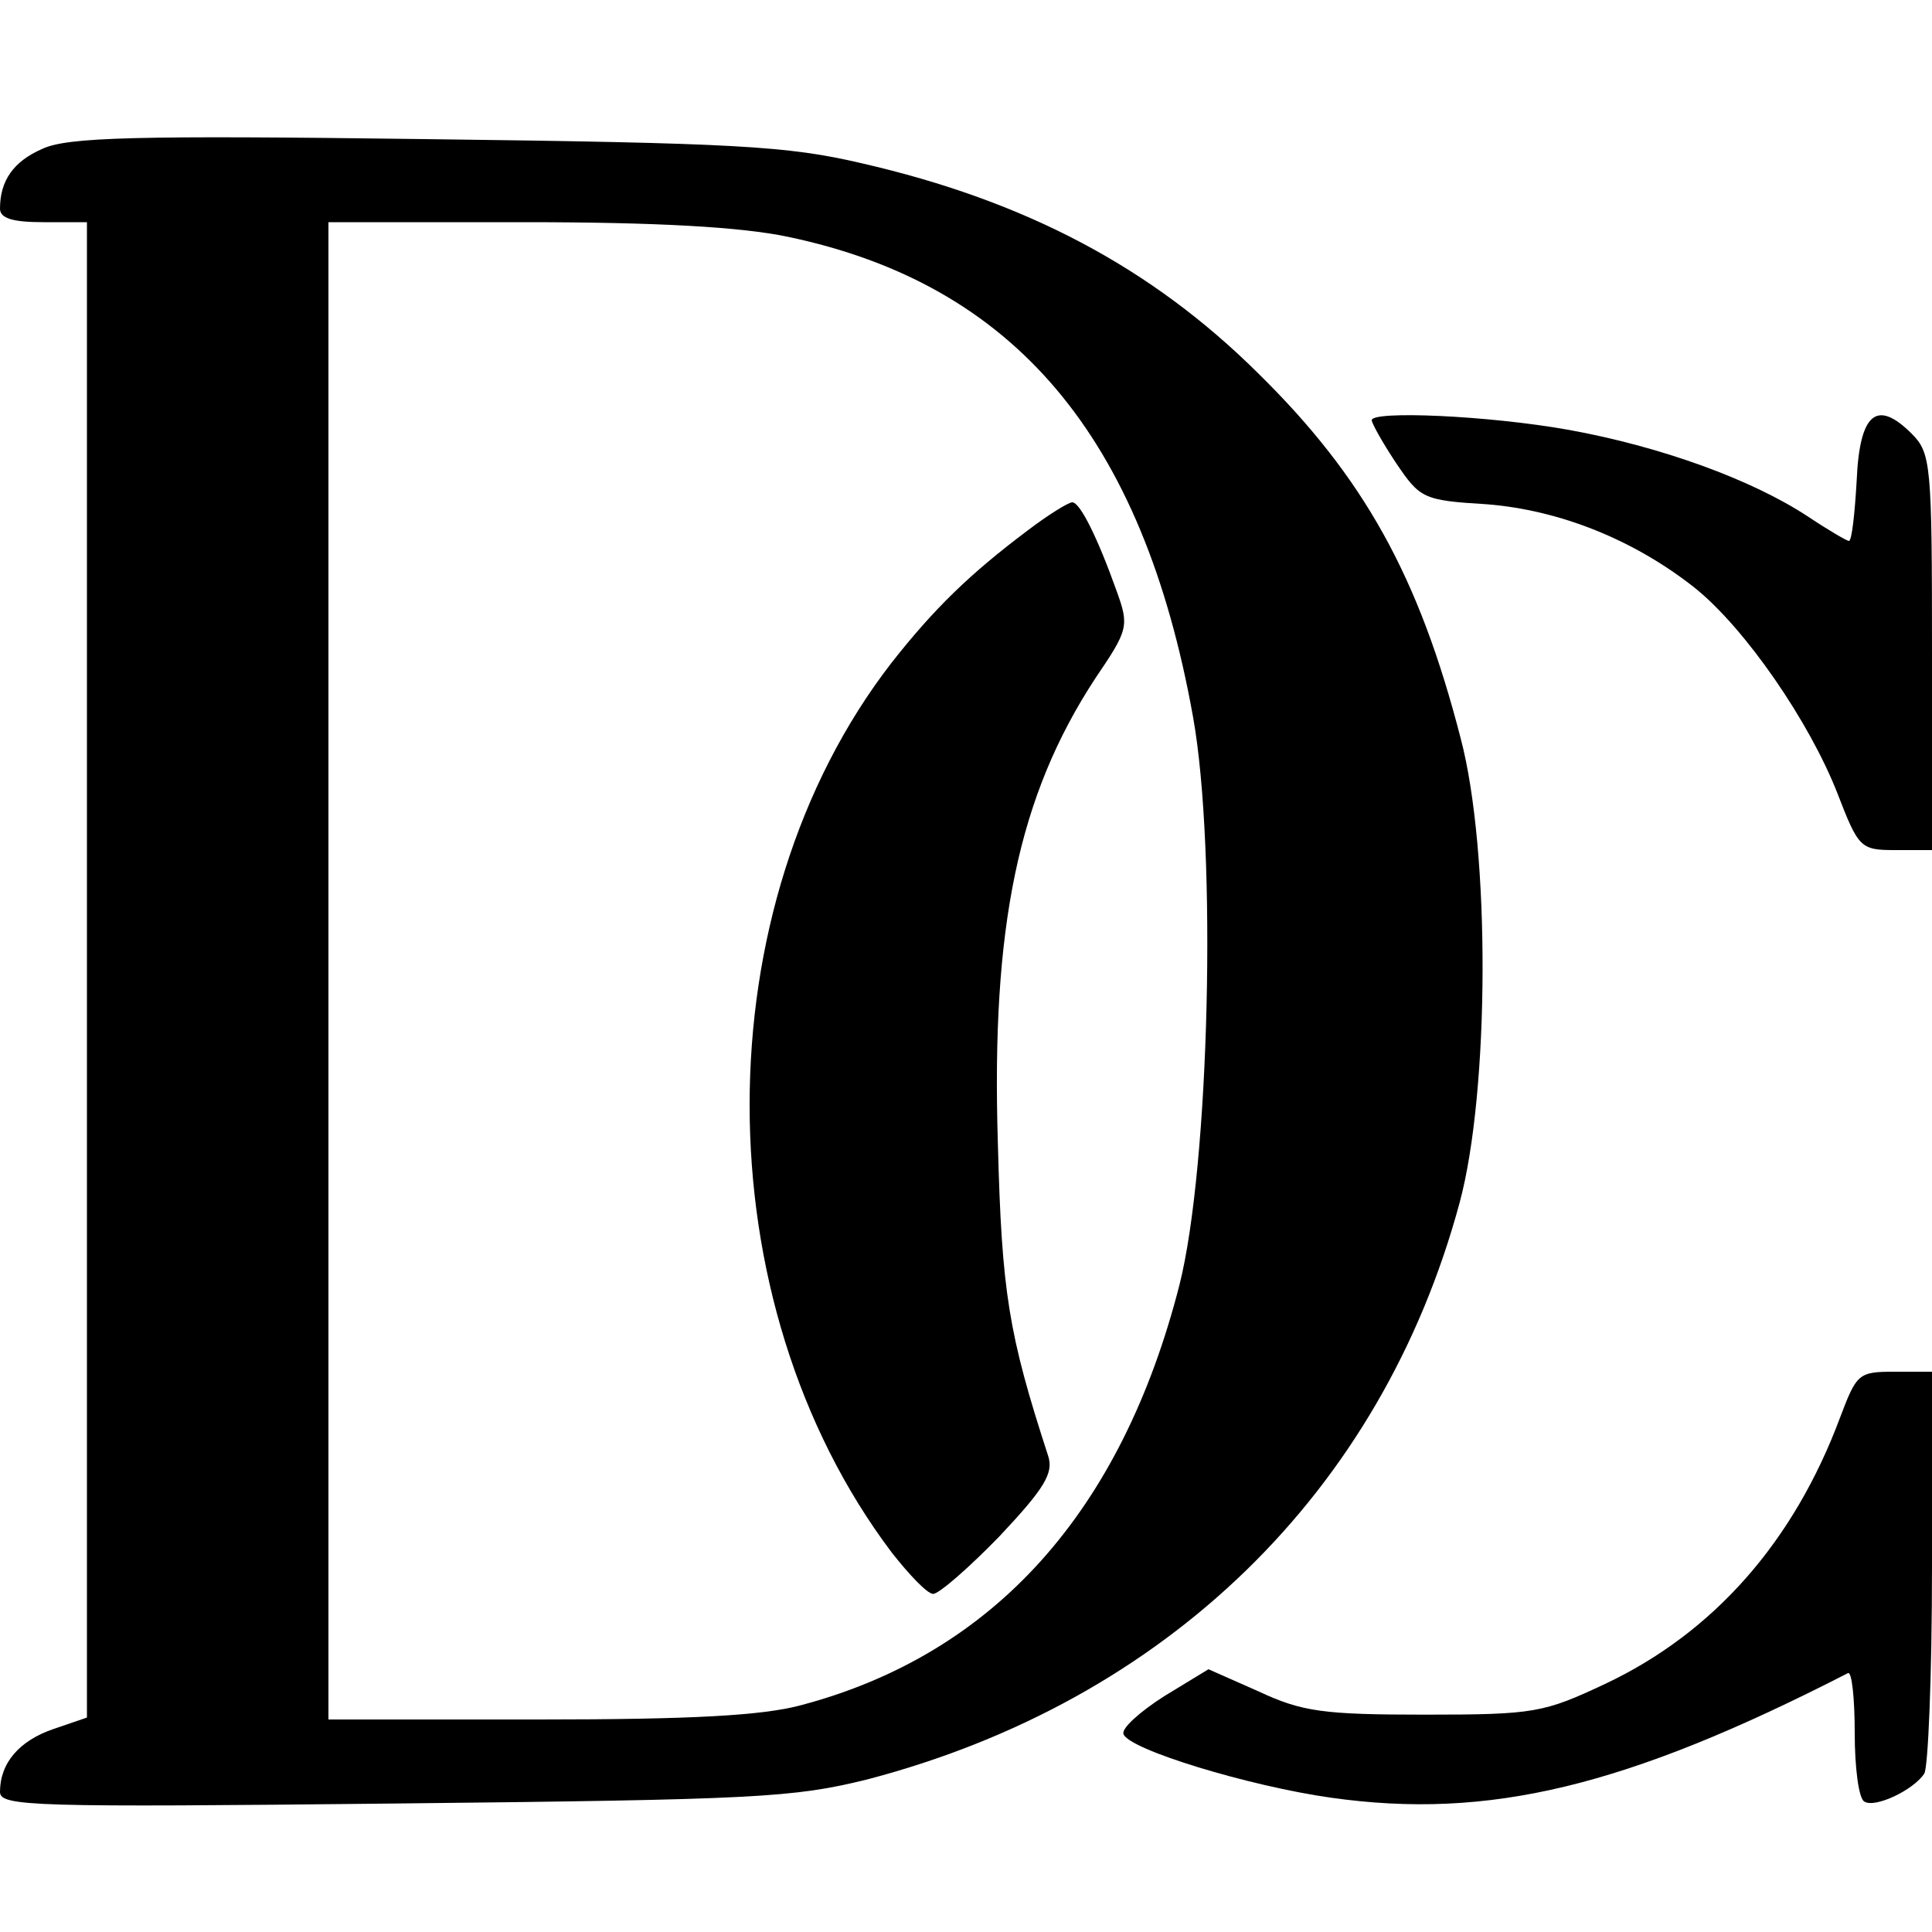
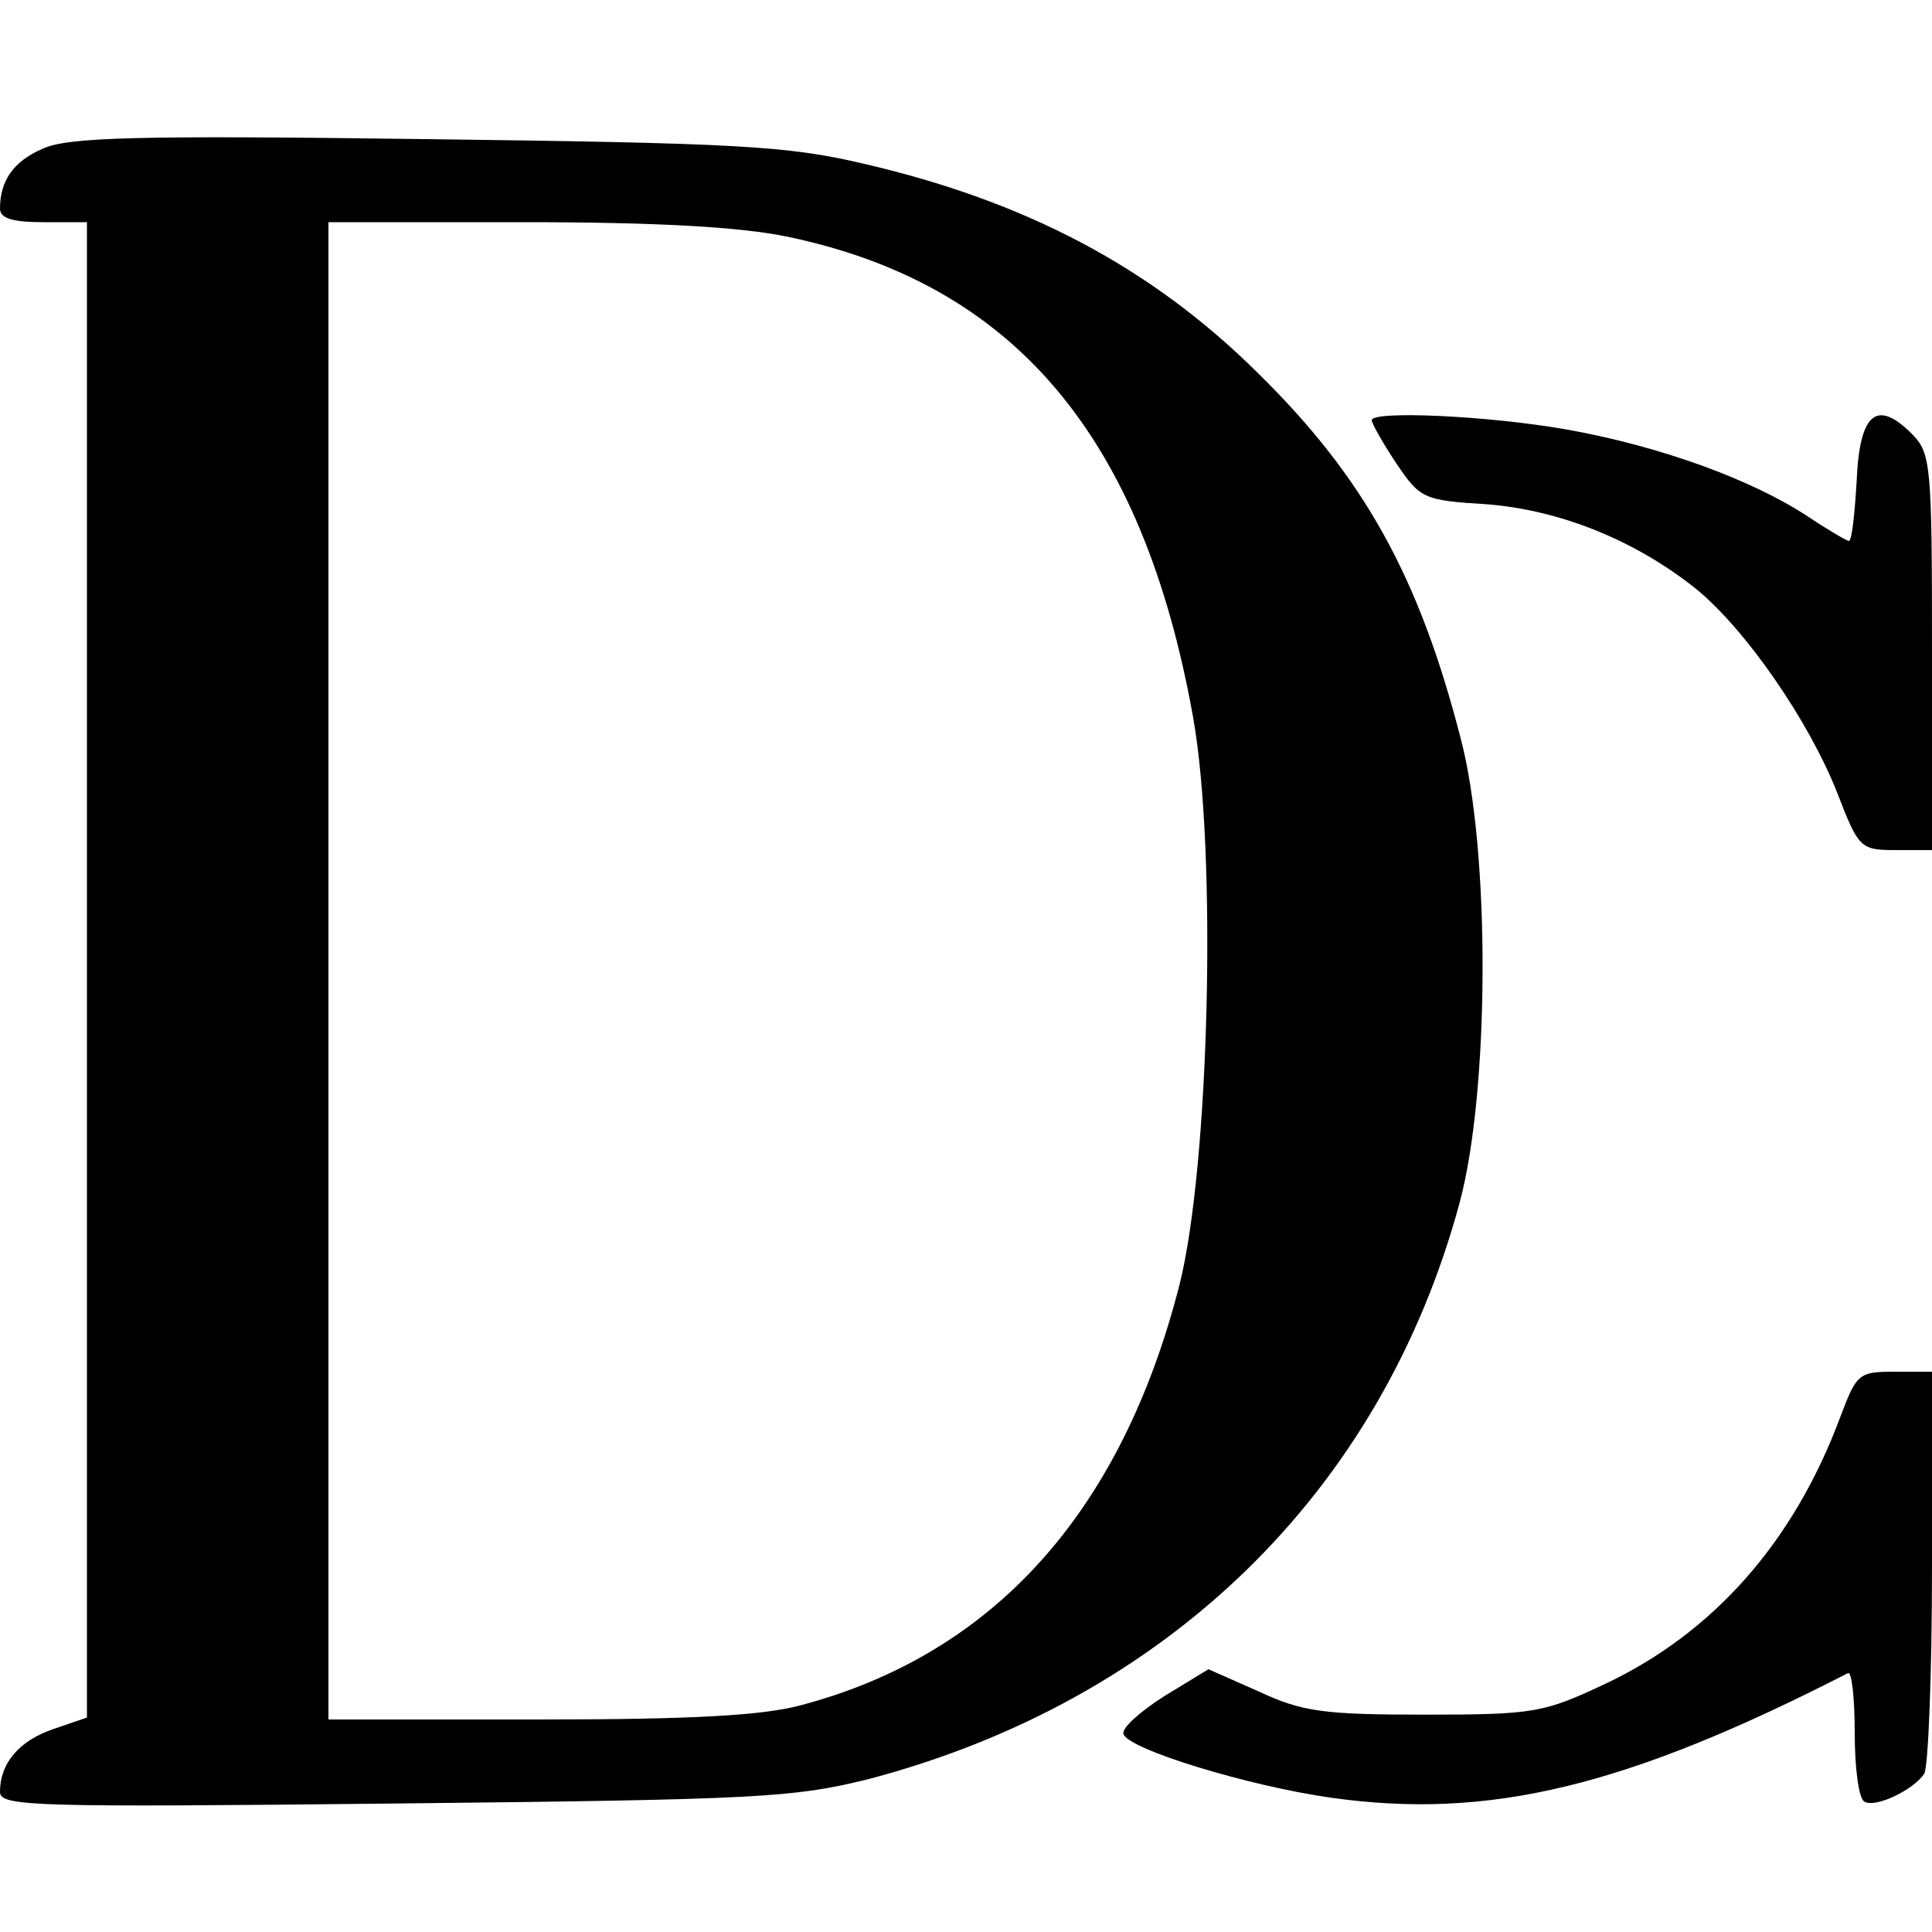
<svg xmlns="http://www.w3.org/2000/svg" version="1.0" width="200pt" height="200pt" viewBox="0 0 200 200" preserveAspectRatio="xMidYMid meet">
  <g transform="translate(0,200) scale(0.1,-0.1)" fill="#000000" stroke="none">
    <path d="M44 1846 c-30 -13 -44 -33 -44 -62 0 -10 13 -14 45 -14 l45 0 0 -774 0 -774 -35 -12 c-35 -12 -55 -35 -55 -65 0 -15 34 -16 408 -12 376 4 413 6 490 25 309 81 532 297 613 597 31 115 32 364 1 481 -43 167 -100 270 -210 378 -110 109 -240 178 -410 217 -77 18 -130 21 -452 25 -300 4 -370 2 -396 -10z m771 -91 c235 -49 368 -207 420 -497 25 -139 17 -465 -14 -588 -60 -235 -192 -382 -391 -435 -40 -11 -114 -15 -272 -15 l-218 0 0 775 0 775 203 0 c138 0 224 -5 272 -15z" />
-     <path d="M1064 1451 c-60 -45 -97 -81 -141 -137 -196 -253 -196 -661 0 -921 18 -23 37 -43 43 -43 6 0 37 27 69 60 46 49 56 65 50 83 -41 126 -48 169 -52 323 -7 225 21 360 101 482 34 50 35 54 22 90 -20 56 -38 92 -46 92 -4 0 -25 -13 -46 -29z" />
    <path d="M1420 1565 c0 -3 11 -23 25 -44 25 -37 28 -39 94 -43 76 -6 153 -37 216 -87 52 -42 118 -138 147 -212 22 -57 24 -59 60 -59 l38 0 0 205 c0 194 -1 206 -21 226 -36 36 -54 22 -57 -49 -2 -34 -5 -62 -8 -62 -2 0 -21 11 -42 25 -59 39 -154 73 -248 90 -84 15 -204 20 -204 10z" />
    <path d="M1905 533 c-48 -129 -131 -223 -243 -276 -64 -30 -73 -32 -187 -32 -105 0 -127 3 -172 24 l-52 23 -46 -28 c-25 -16 -44 -33 -42 -39 5 -16 130 -54 215 -66 163 -23 305 11 535 129 4 2 7 -26 7 -62 0 -35 4 -68 10 -71 11 -7 51 12 62 29 4 6 8 102 8 214 l0 202 -39 0 c-37 0 -39 -2 -56 -47z" />
  </g>
</svg>